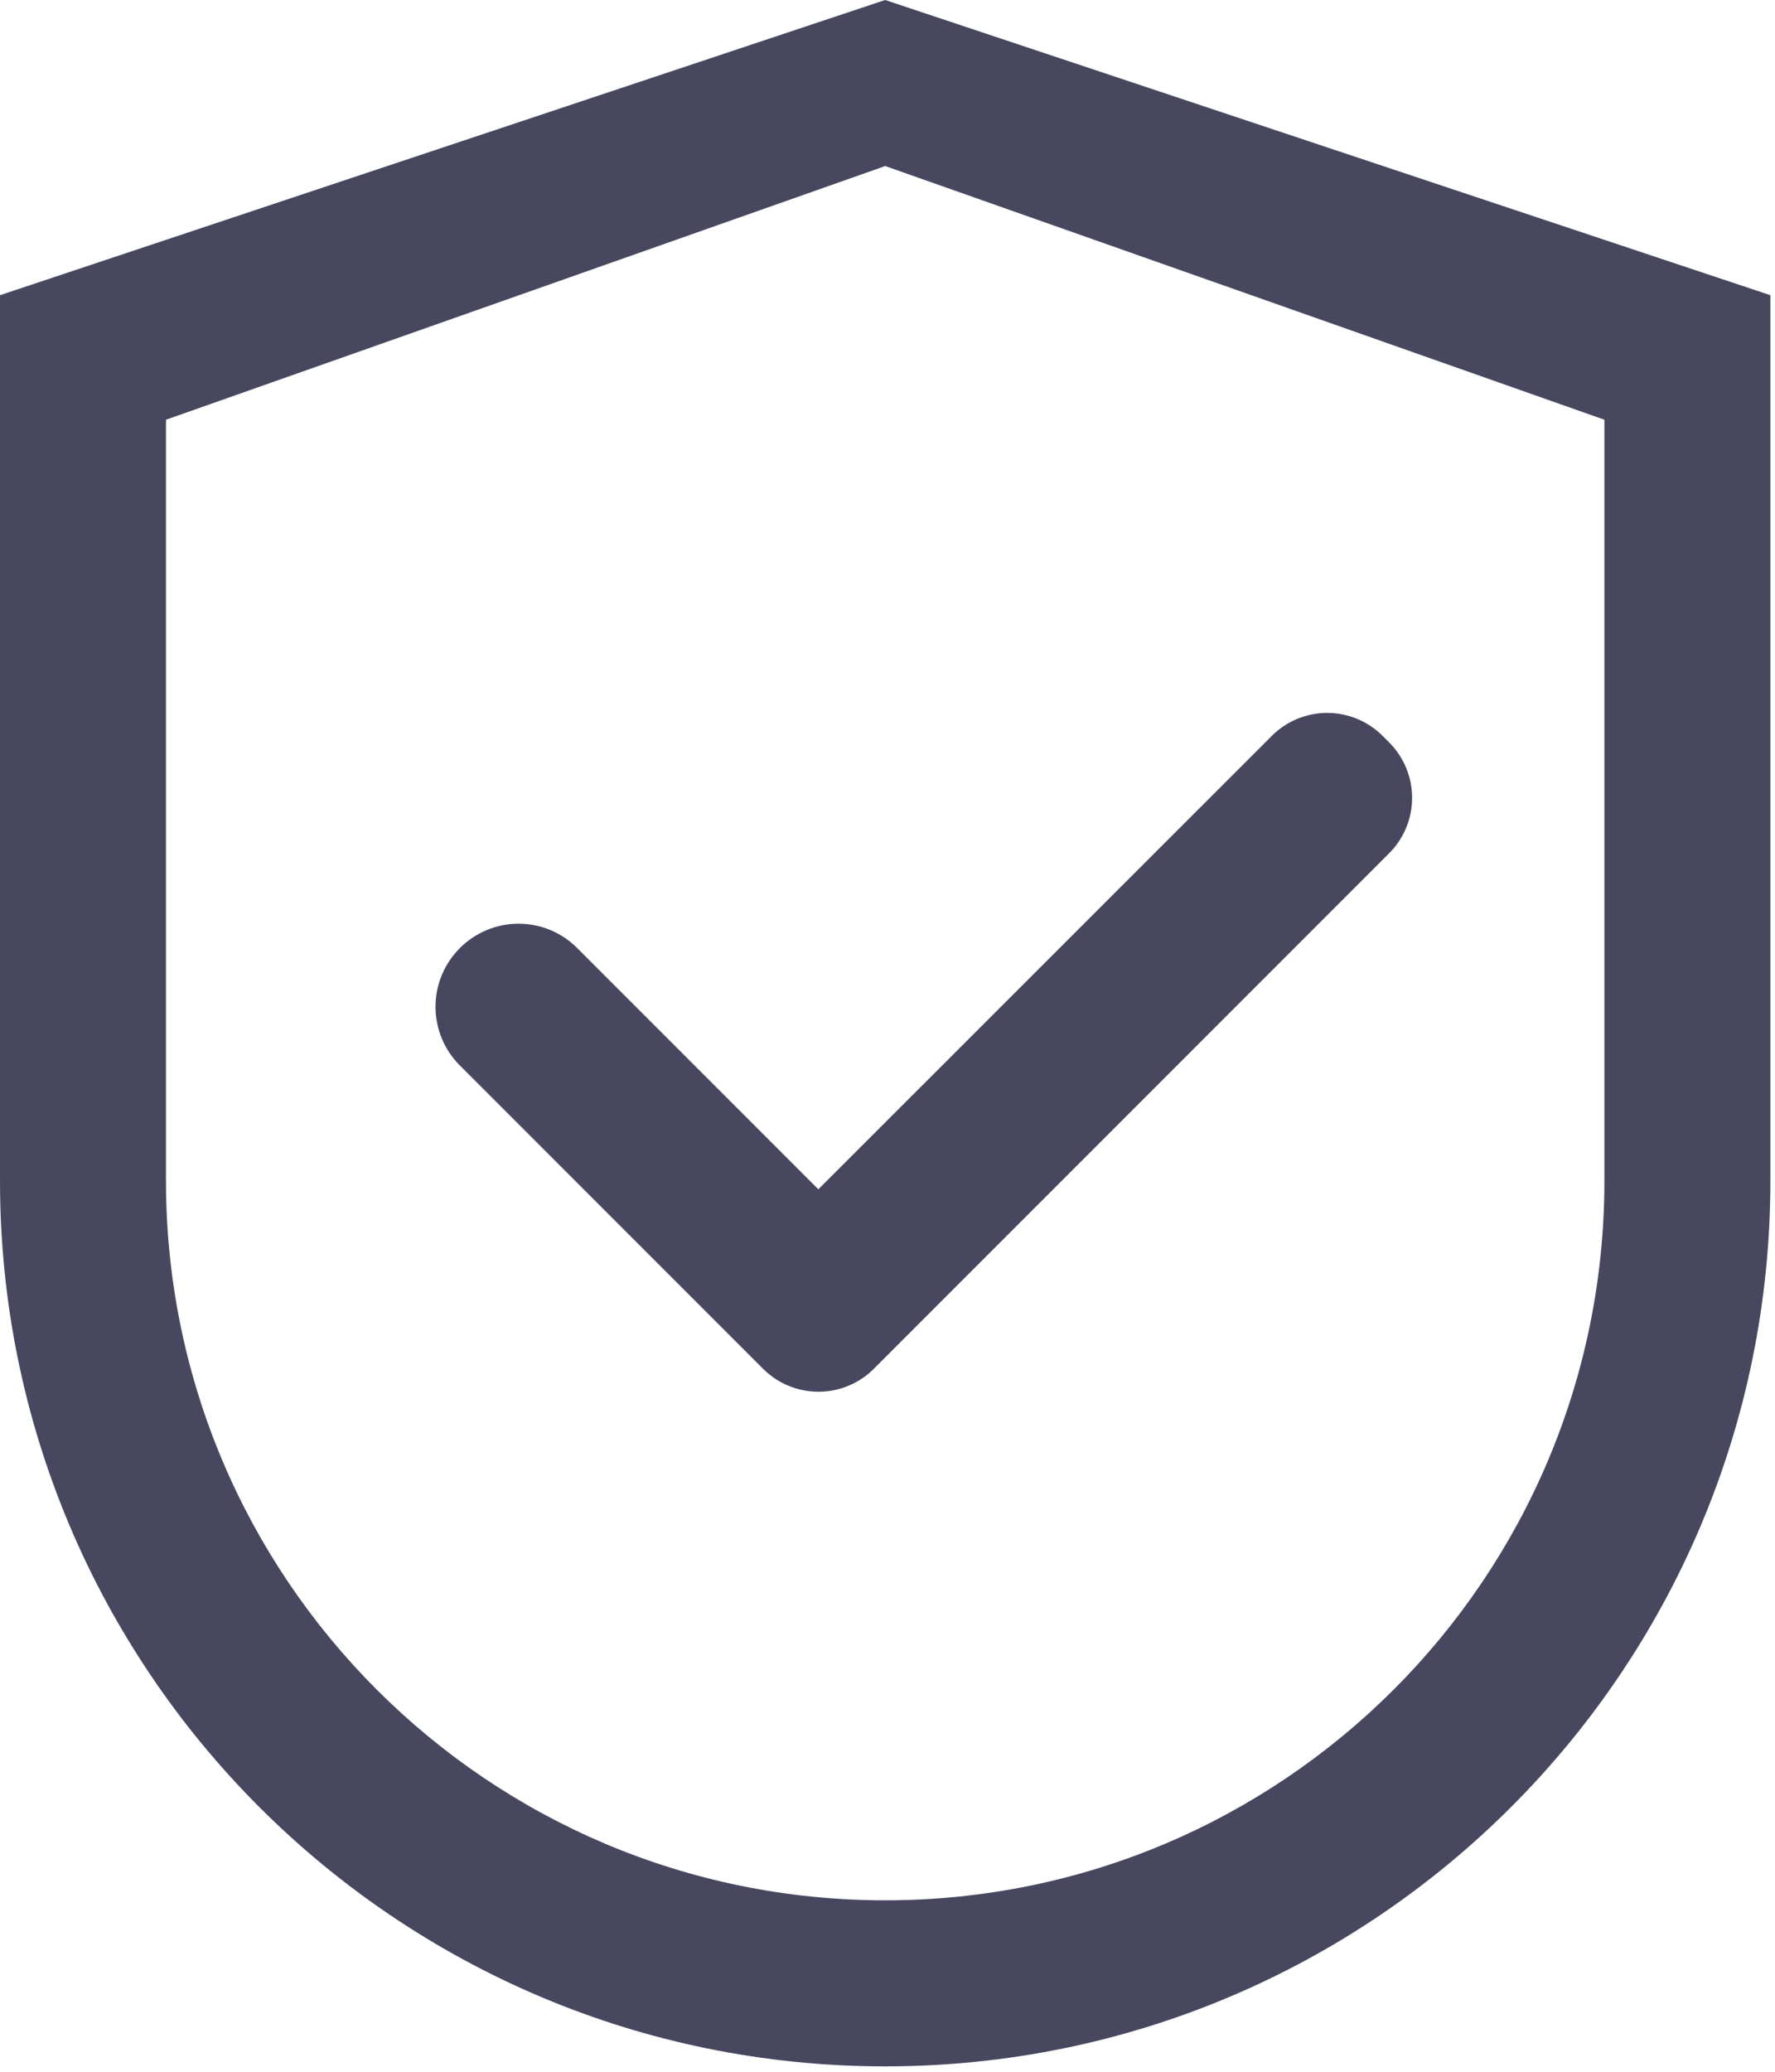
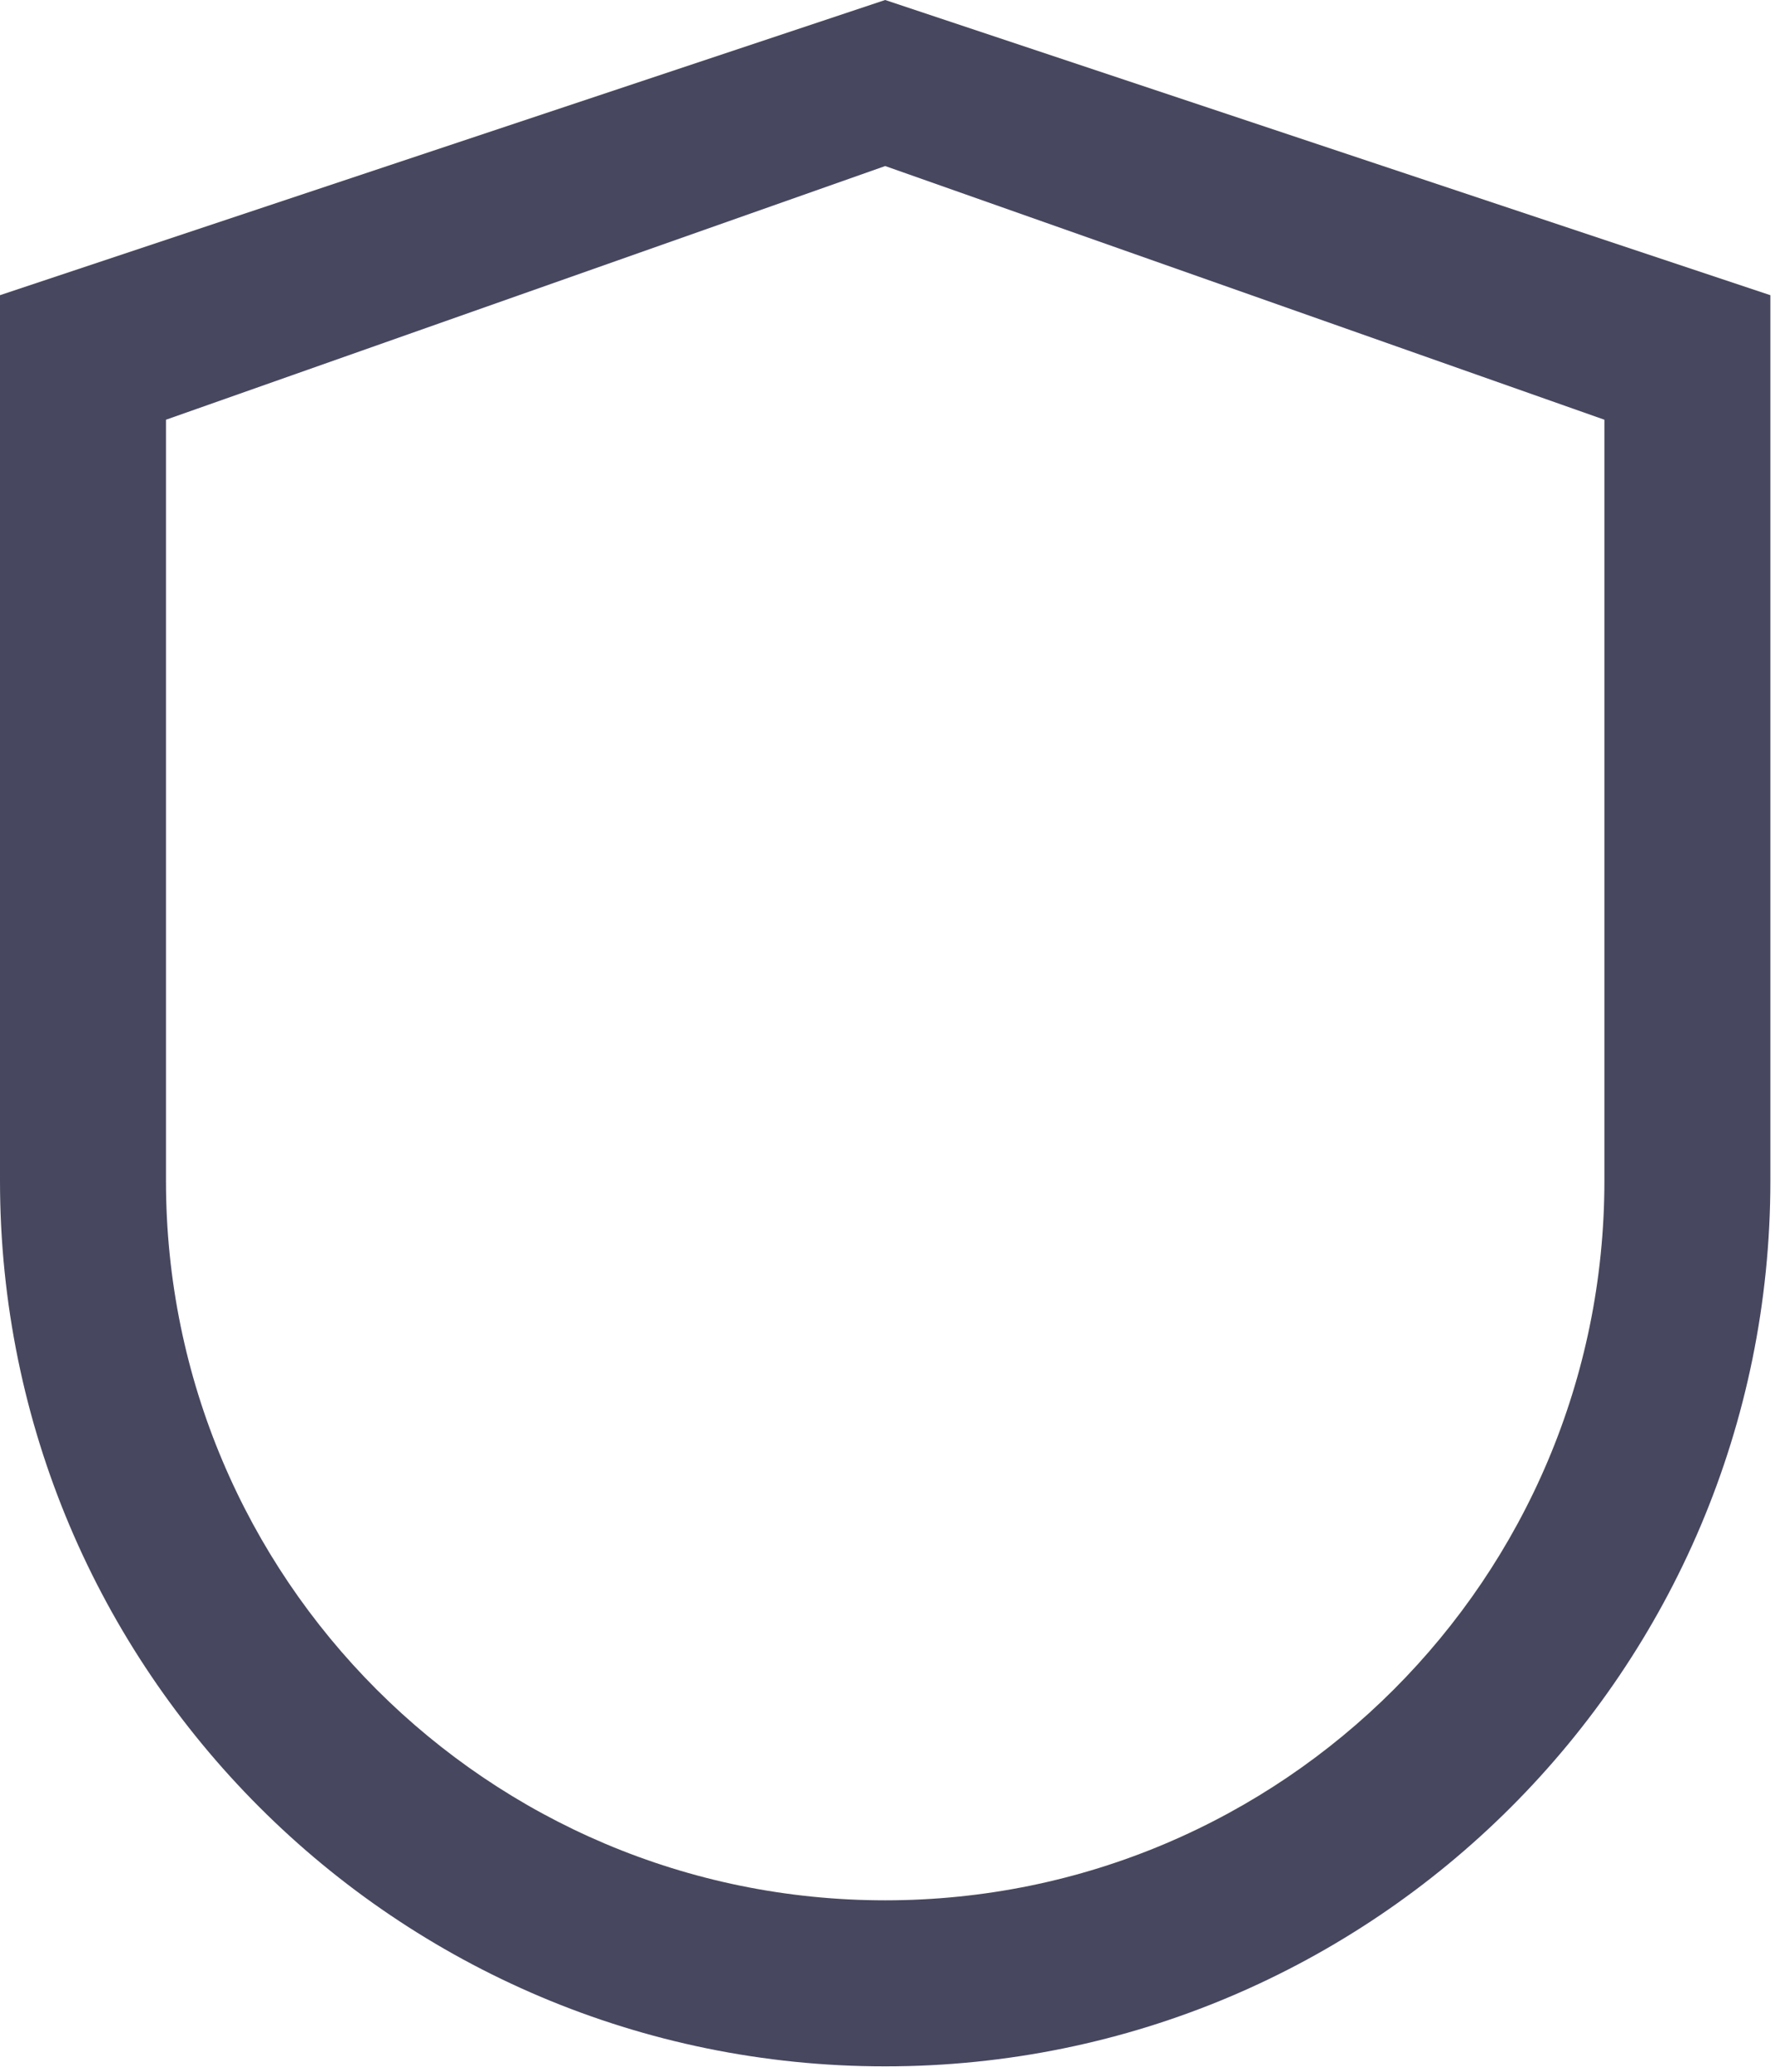
<svg xmlns="http://www.w3.org/2000/svg" width="288" height="336" viewBox="0 0 288 336" fill="none">
  <path d="M143.625 0L0 47.875V191.5C0 270.83 64.295 335.125 143.625 335.125C222.955 335.125 287.25 270.83 287.25 191.5V47.875L143.625 0ZM260.32 191.5C260.32 255.944 208.069 308.195 143.625 308.195C79.181 308.195 26.93 255.944 26.93 191.5V68.072L143.625 26.93L260.32 68.072V191.5Z" fill="#47475F" />
-   <path d="M93.656 153.761C92.407 152.507 90.924 151.513 89.291 150.834C87.657 150.155 85.906 149.806 84.137 149.806C82.368 149.806 80.616 150.155 78.983 150.834C77.349 151.513 75.866 152.507 74.618 153.761C73.364 155.009 72.369 156.493 71.69 158.126C71.011 159.76 70.662 161.511 70.662 163.28C70.662 165.049 71.011 166.801 71.69 168.434C72.369 170.068 73.364 171.551 74.618 172.799L123.016 221.198L123.802 221.983C124.982 223.166 126.384 224.104 127.928 224.744C129.471 225.384 131.126 225.714 132.797 225.714C134.468 225.714 136.123 225.384 137.666 224.744C139.21 224.104 140.612 223.166 141.792 221.983L225.387 138.389C226.569 137.208 227.508 135.806 228.148 134.263C228.788 132.719 229.117 131.065 229.117 129.394C229.117 127.723 228.788 126.068 228.148 124.524C227.508 122.981 226.569 121.579 225.387 120.398L224.339 119.351C223.159 118.168 221.757 117.23 220.213 116.59C218.67 115.95 217.015 115.62 215.344 115.62C213.673 115.62 212.018 115.95 210.475 116.59C208.931 117.23 207.529 118.168 206.349 119.351L132.778 192.884L93.656 153.761Z" fill="#47475F" />
</svg>